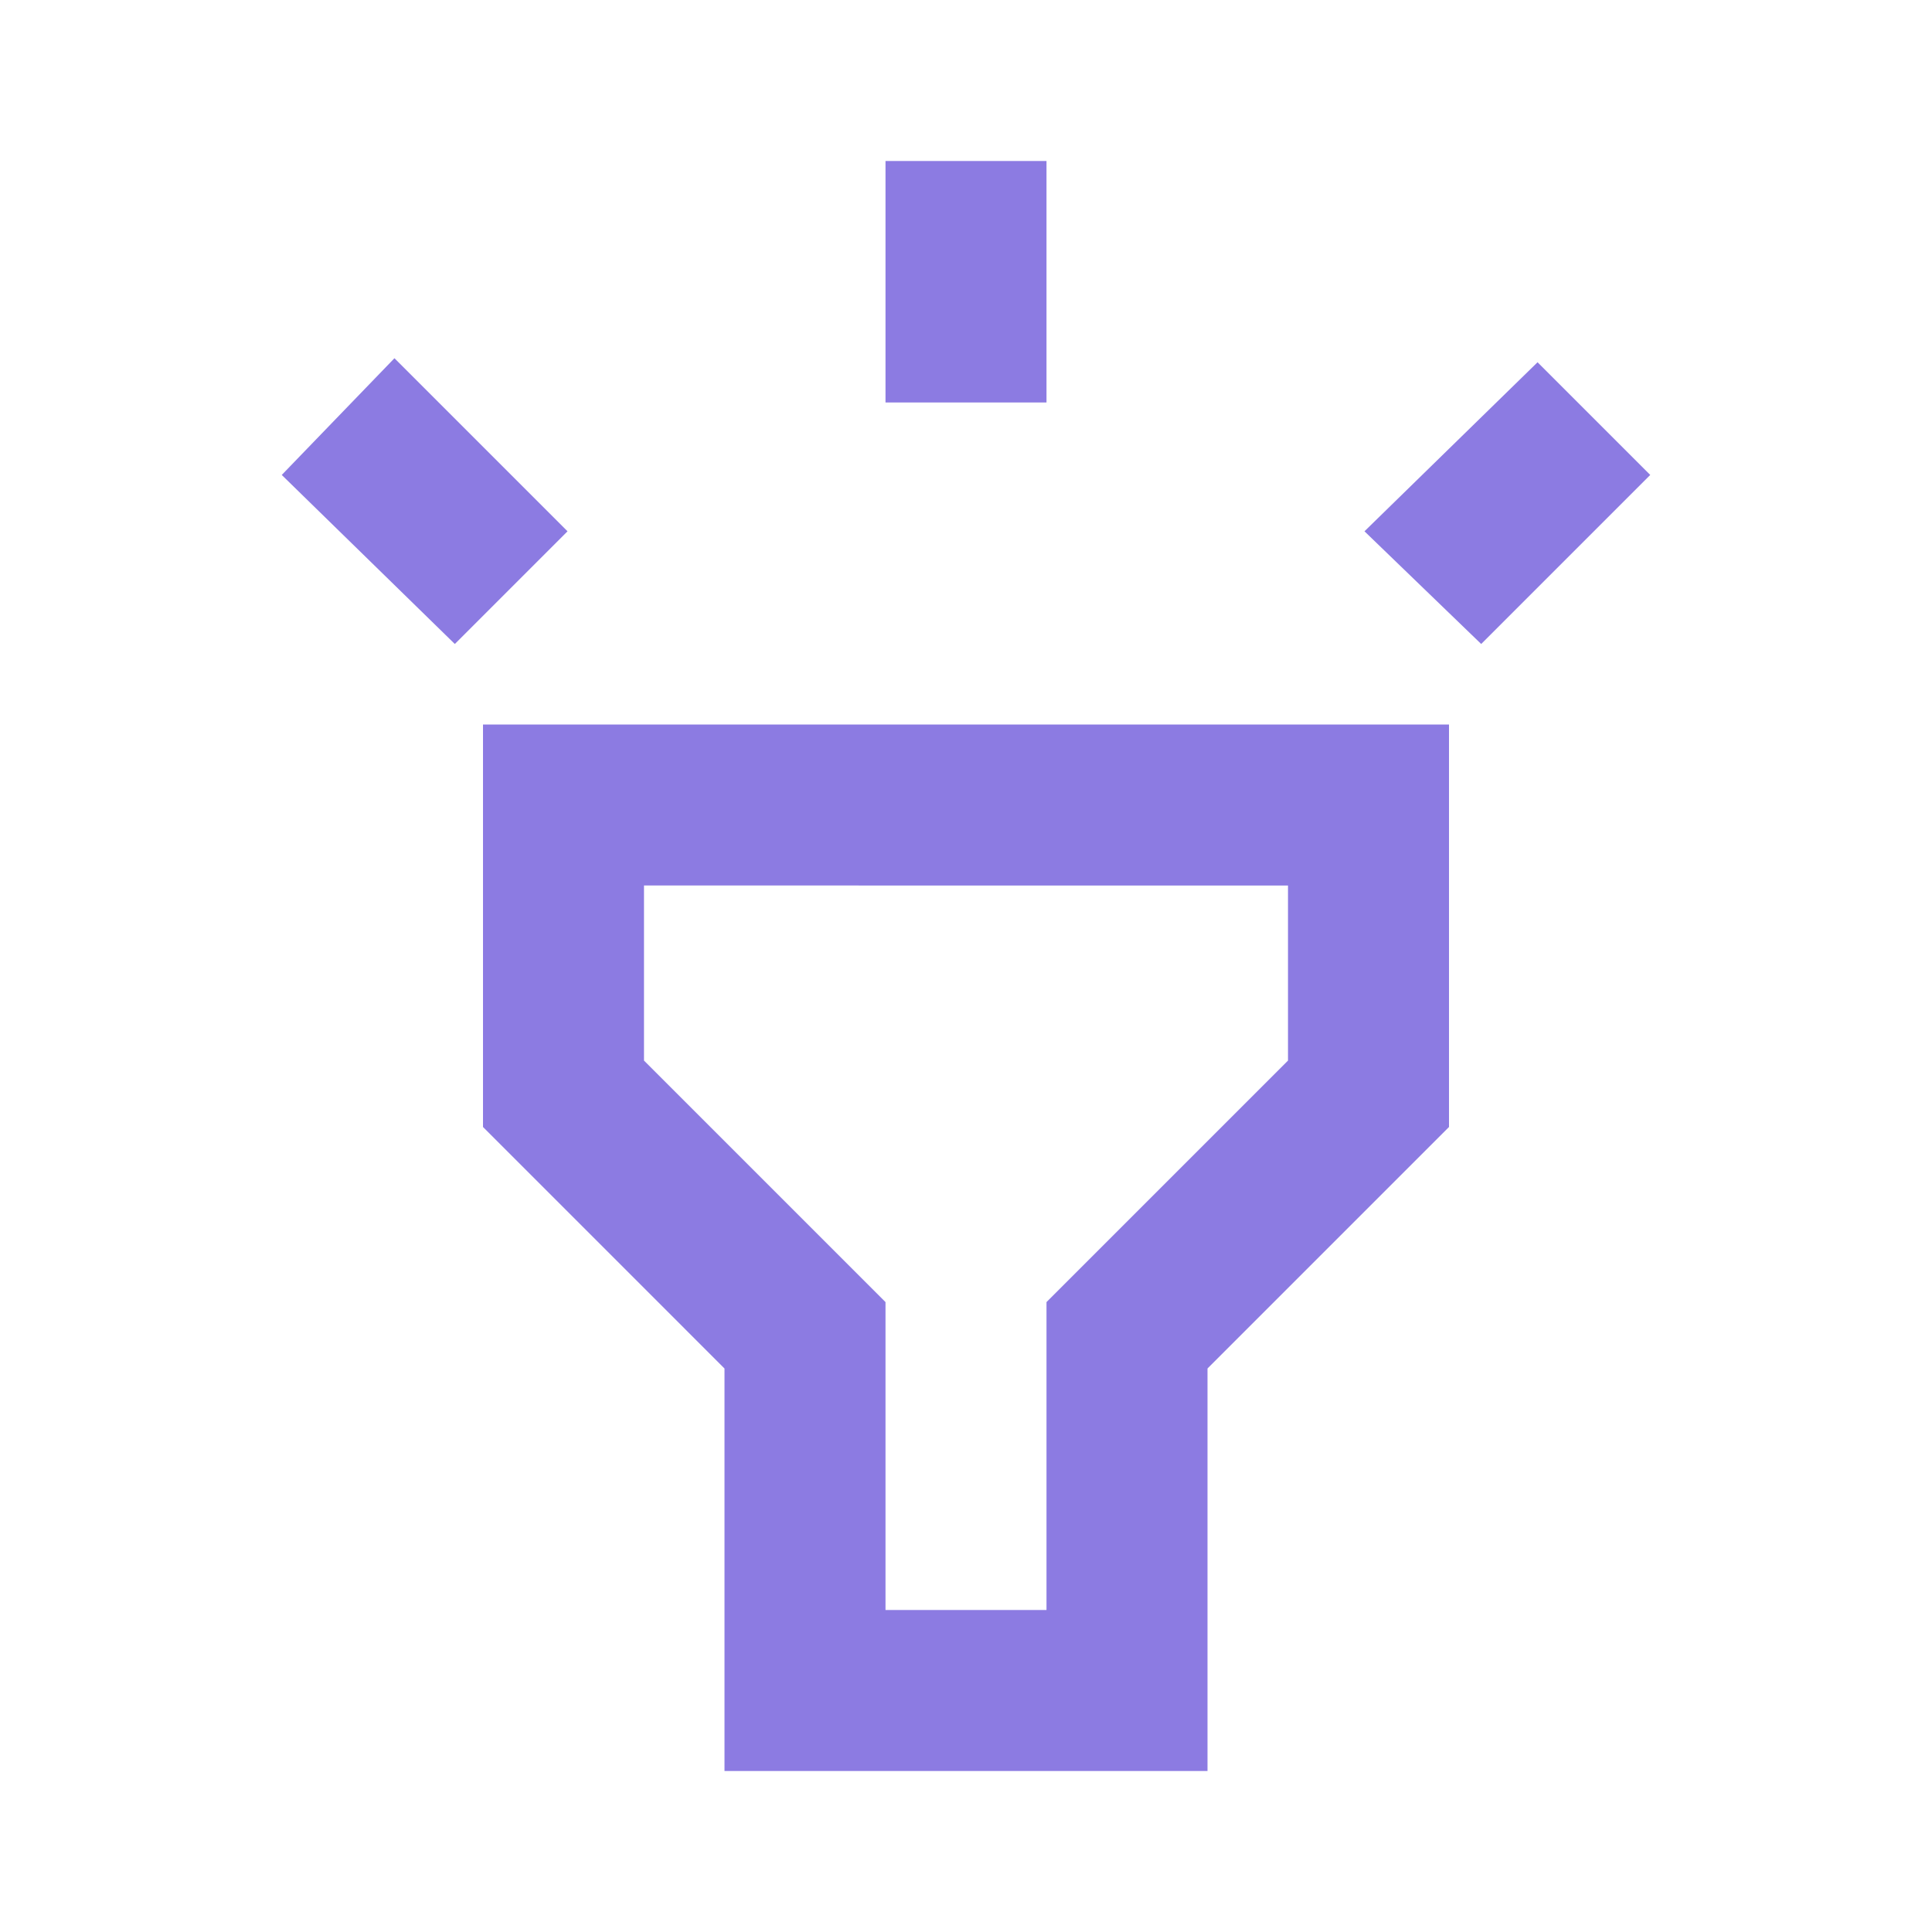
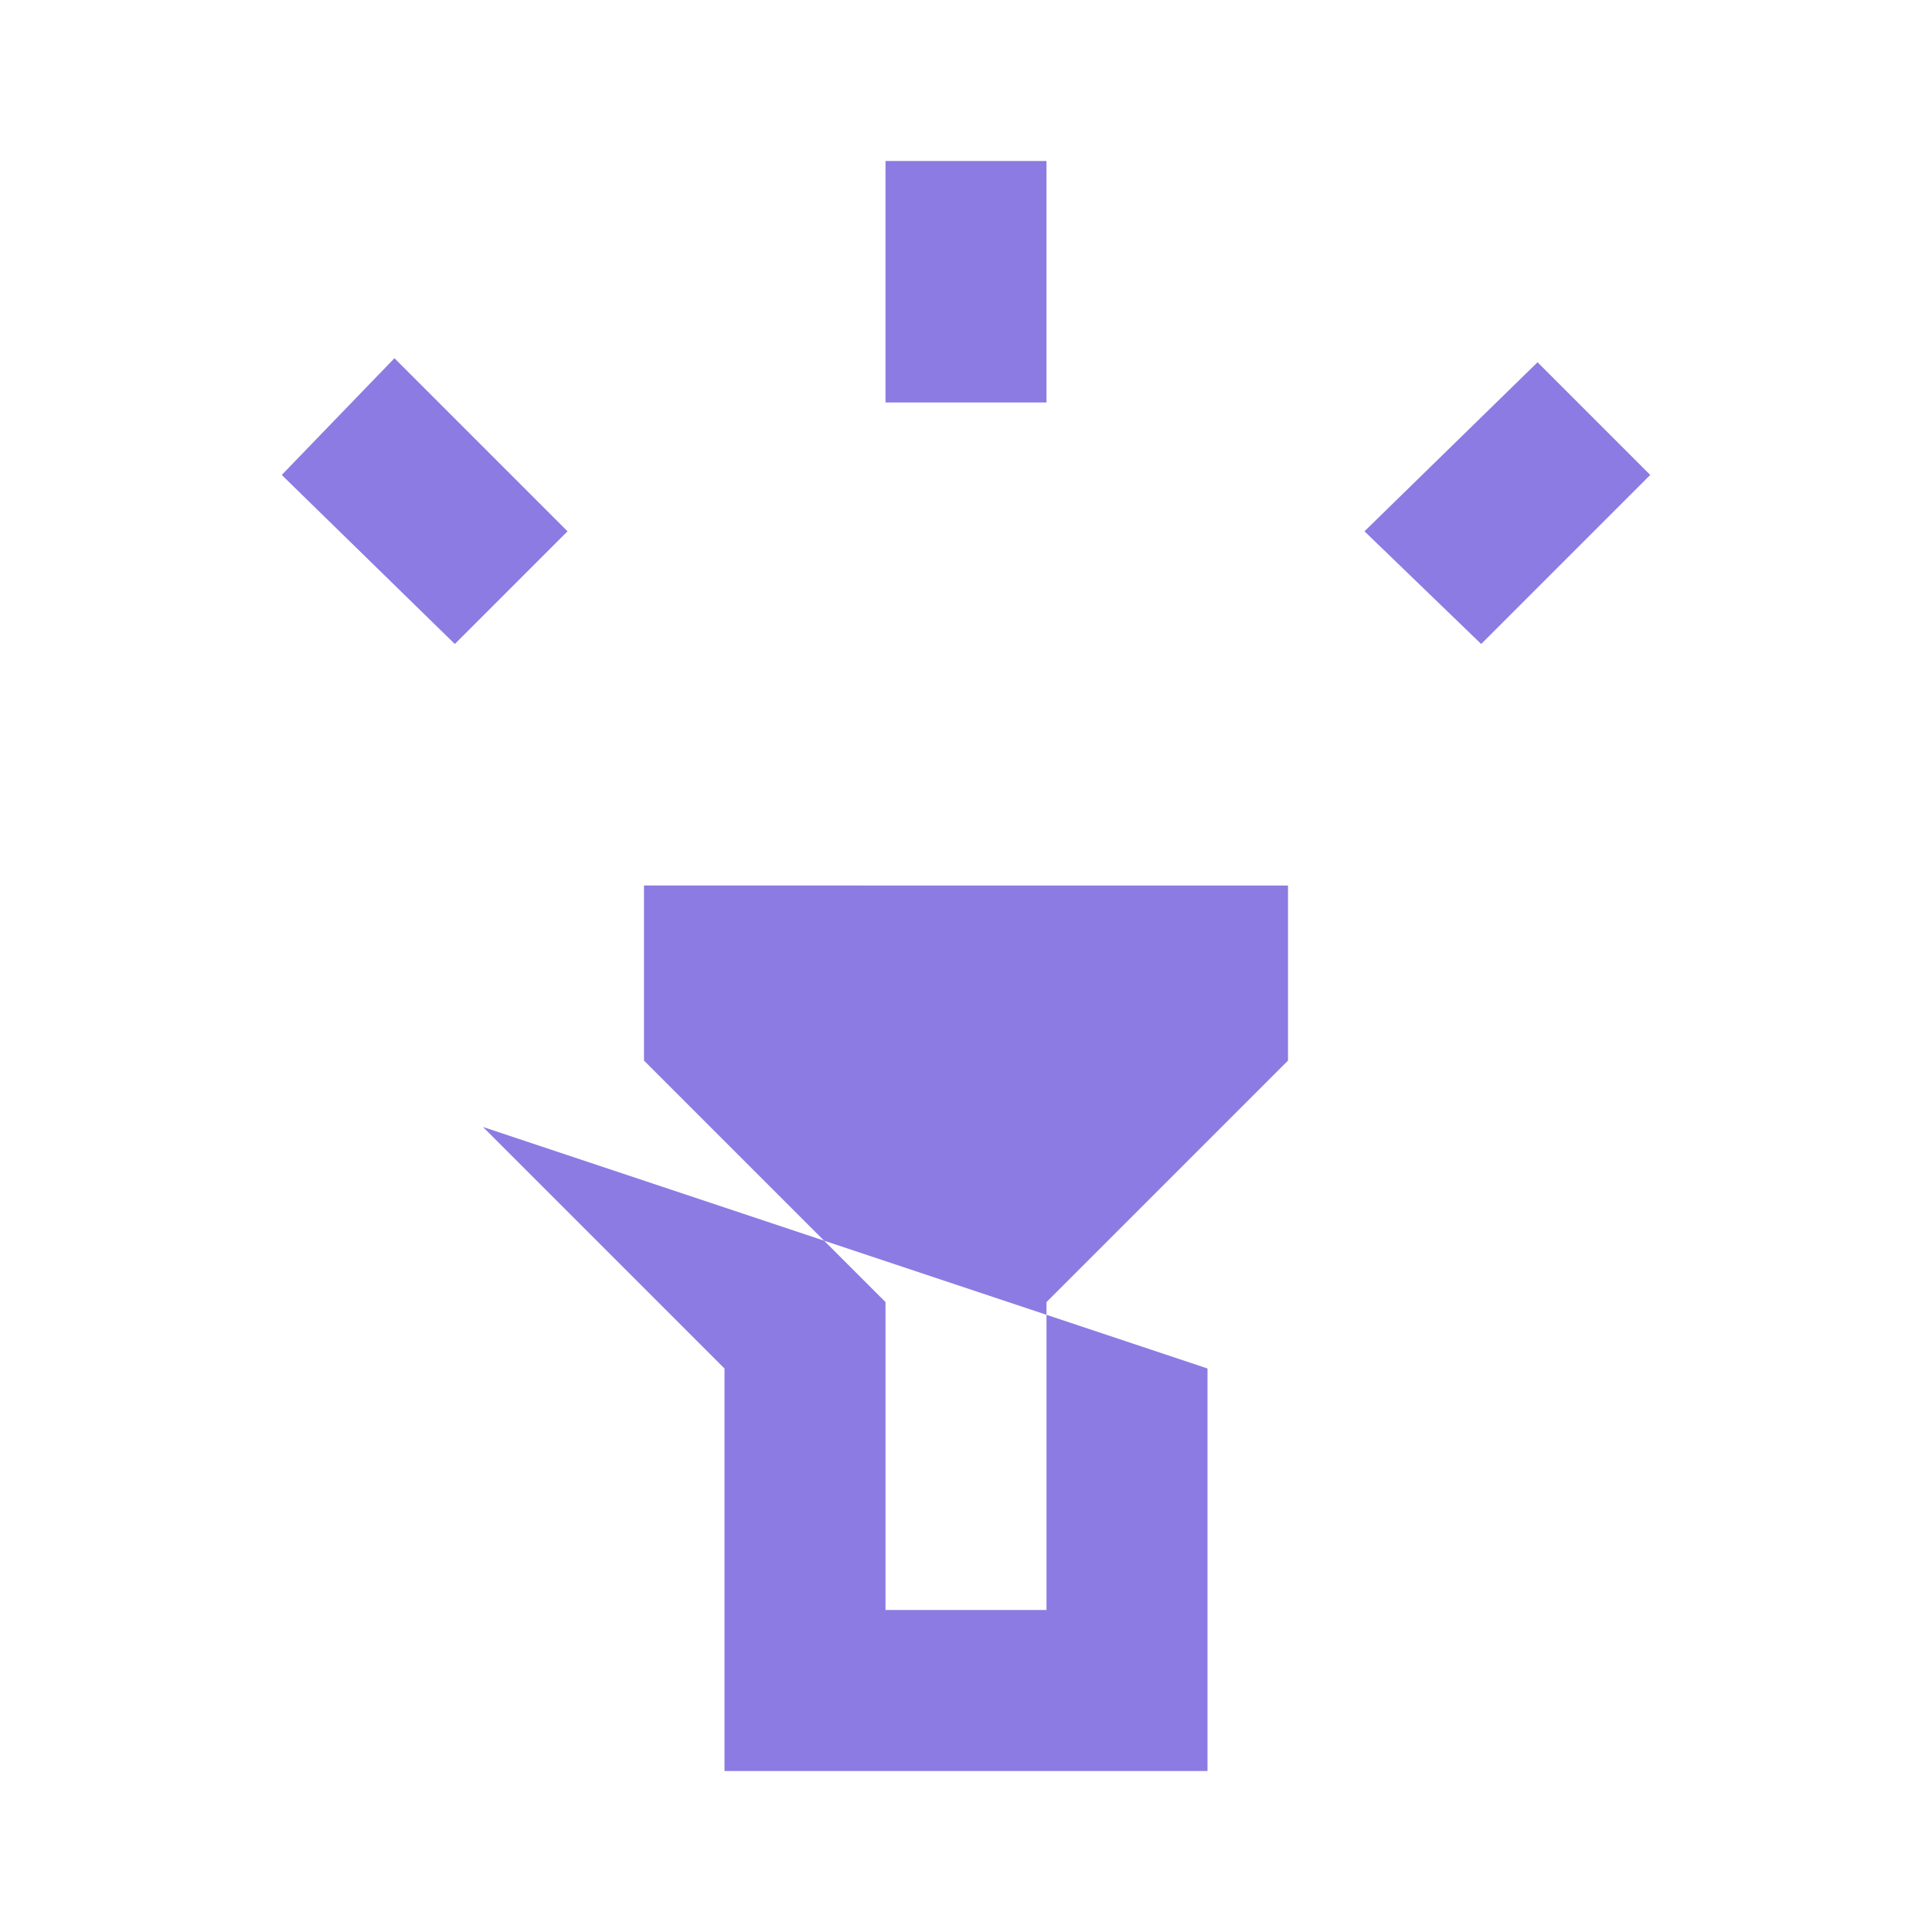
<svg xmlns="http://www.w3.org/2000/svg" fill="#8C7BE2" width="24px" viewBox="0 -960 960 960" height="24px">
-   <path d="m226-640-86-84 56-58 86 86-56 56Zm214-120v-120h80v120h-80Zm296 120-58-56 86-84 56 56-84 84ZM360-80v-200L240-400v-200h480v200L600-280v200H360Zm80-80h80v-153l120-120v-87H320v87l120 120v153Zm40-180Z" />
+   <path d="m226-640-86-84 56-58 86 86-56 56Zm214-120v-120h80v120h-80Zm296 120-58-56 86-84 56 56-84 84ZM360-80v-200L240-400v-200v200L600-280v200H360Zm80-80h80v-153l120-120v-87H320v87l120 120v153Zm40-180Z" />
</svg>